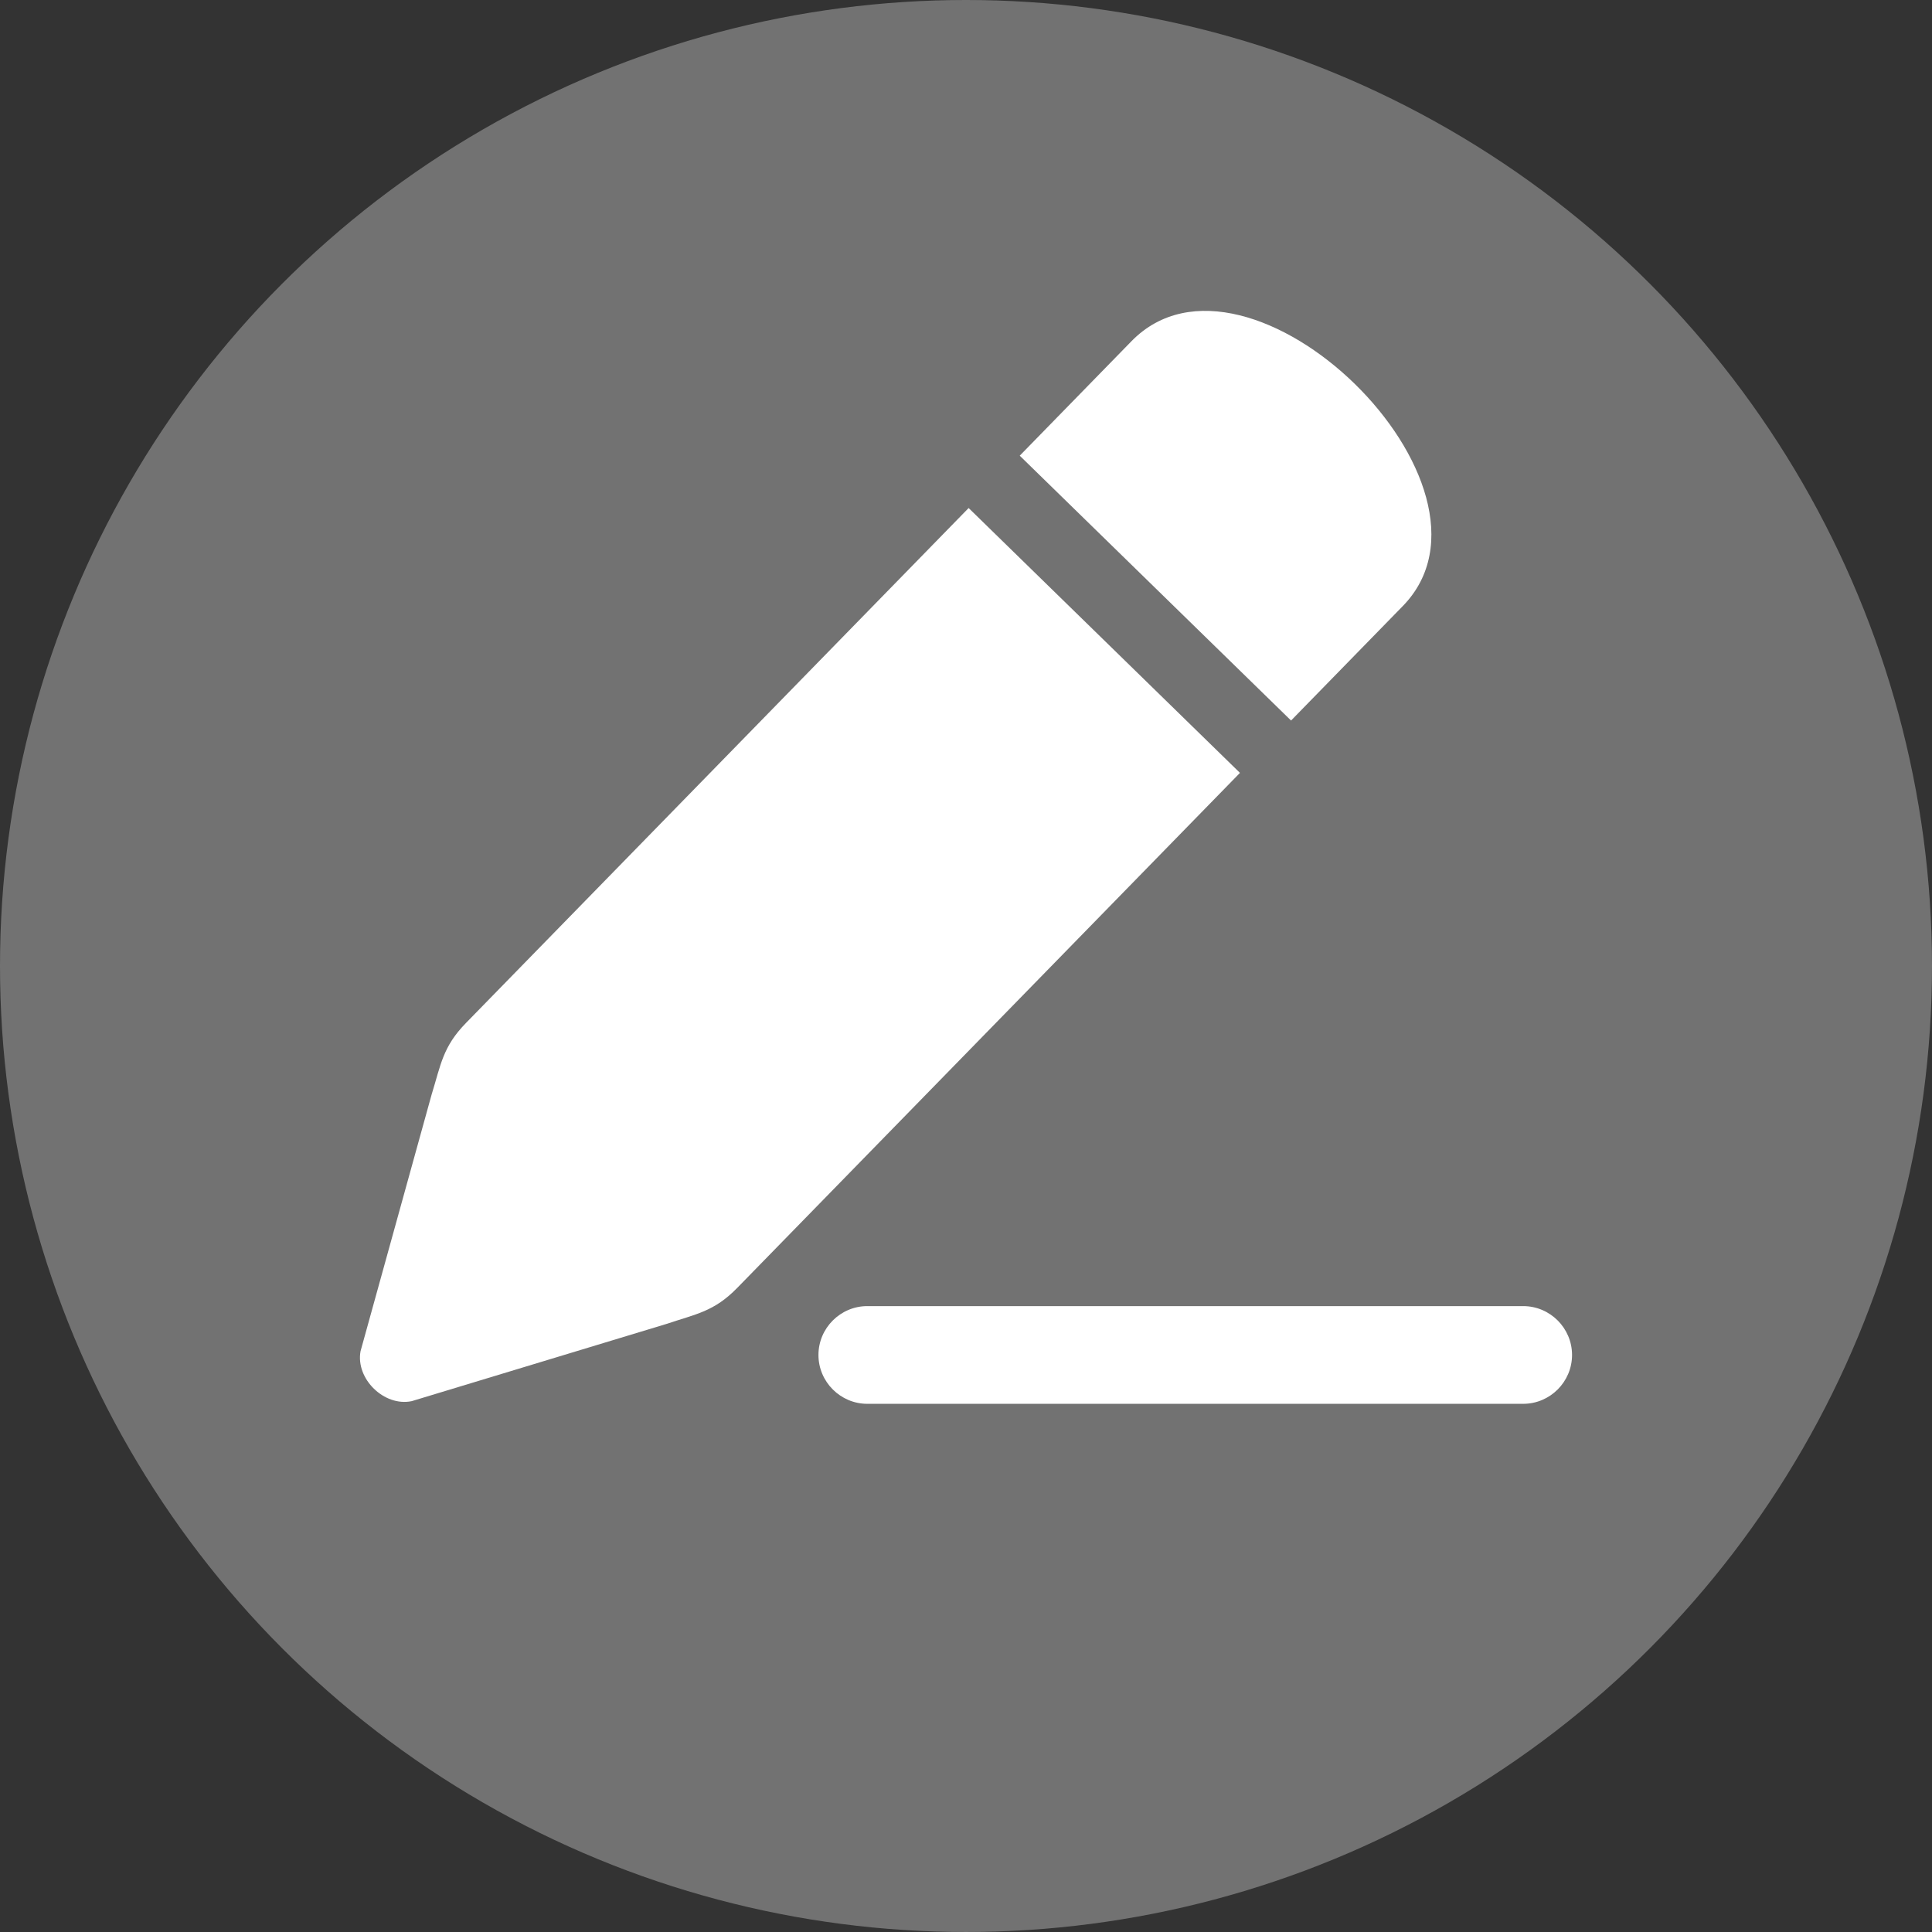
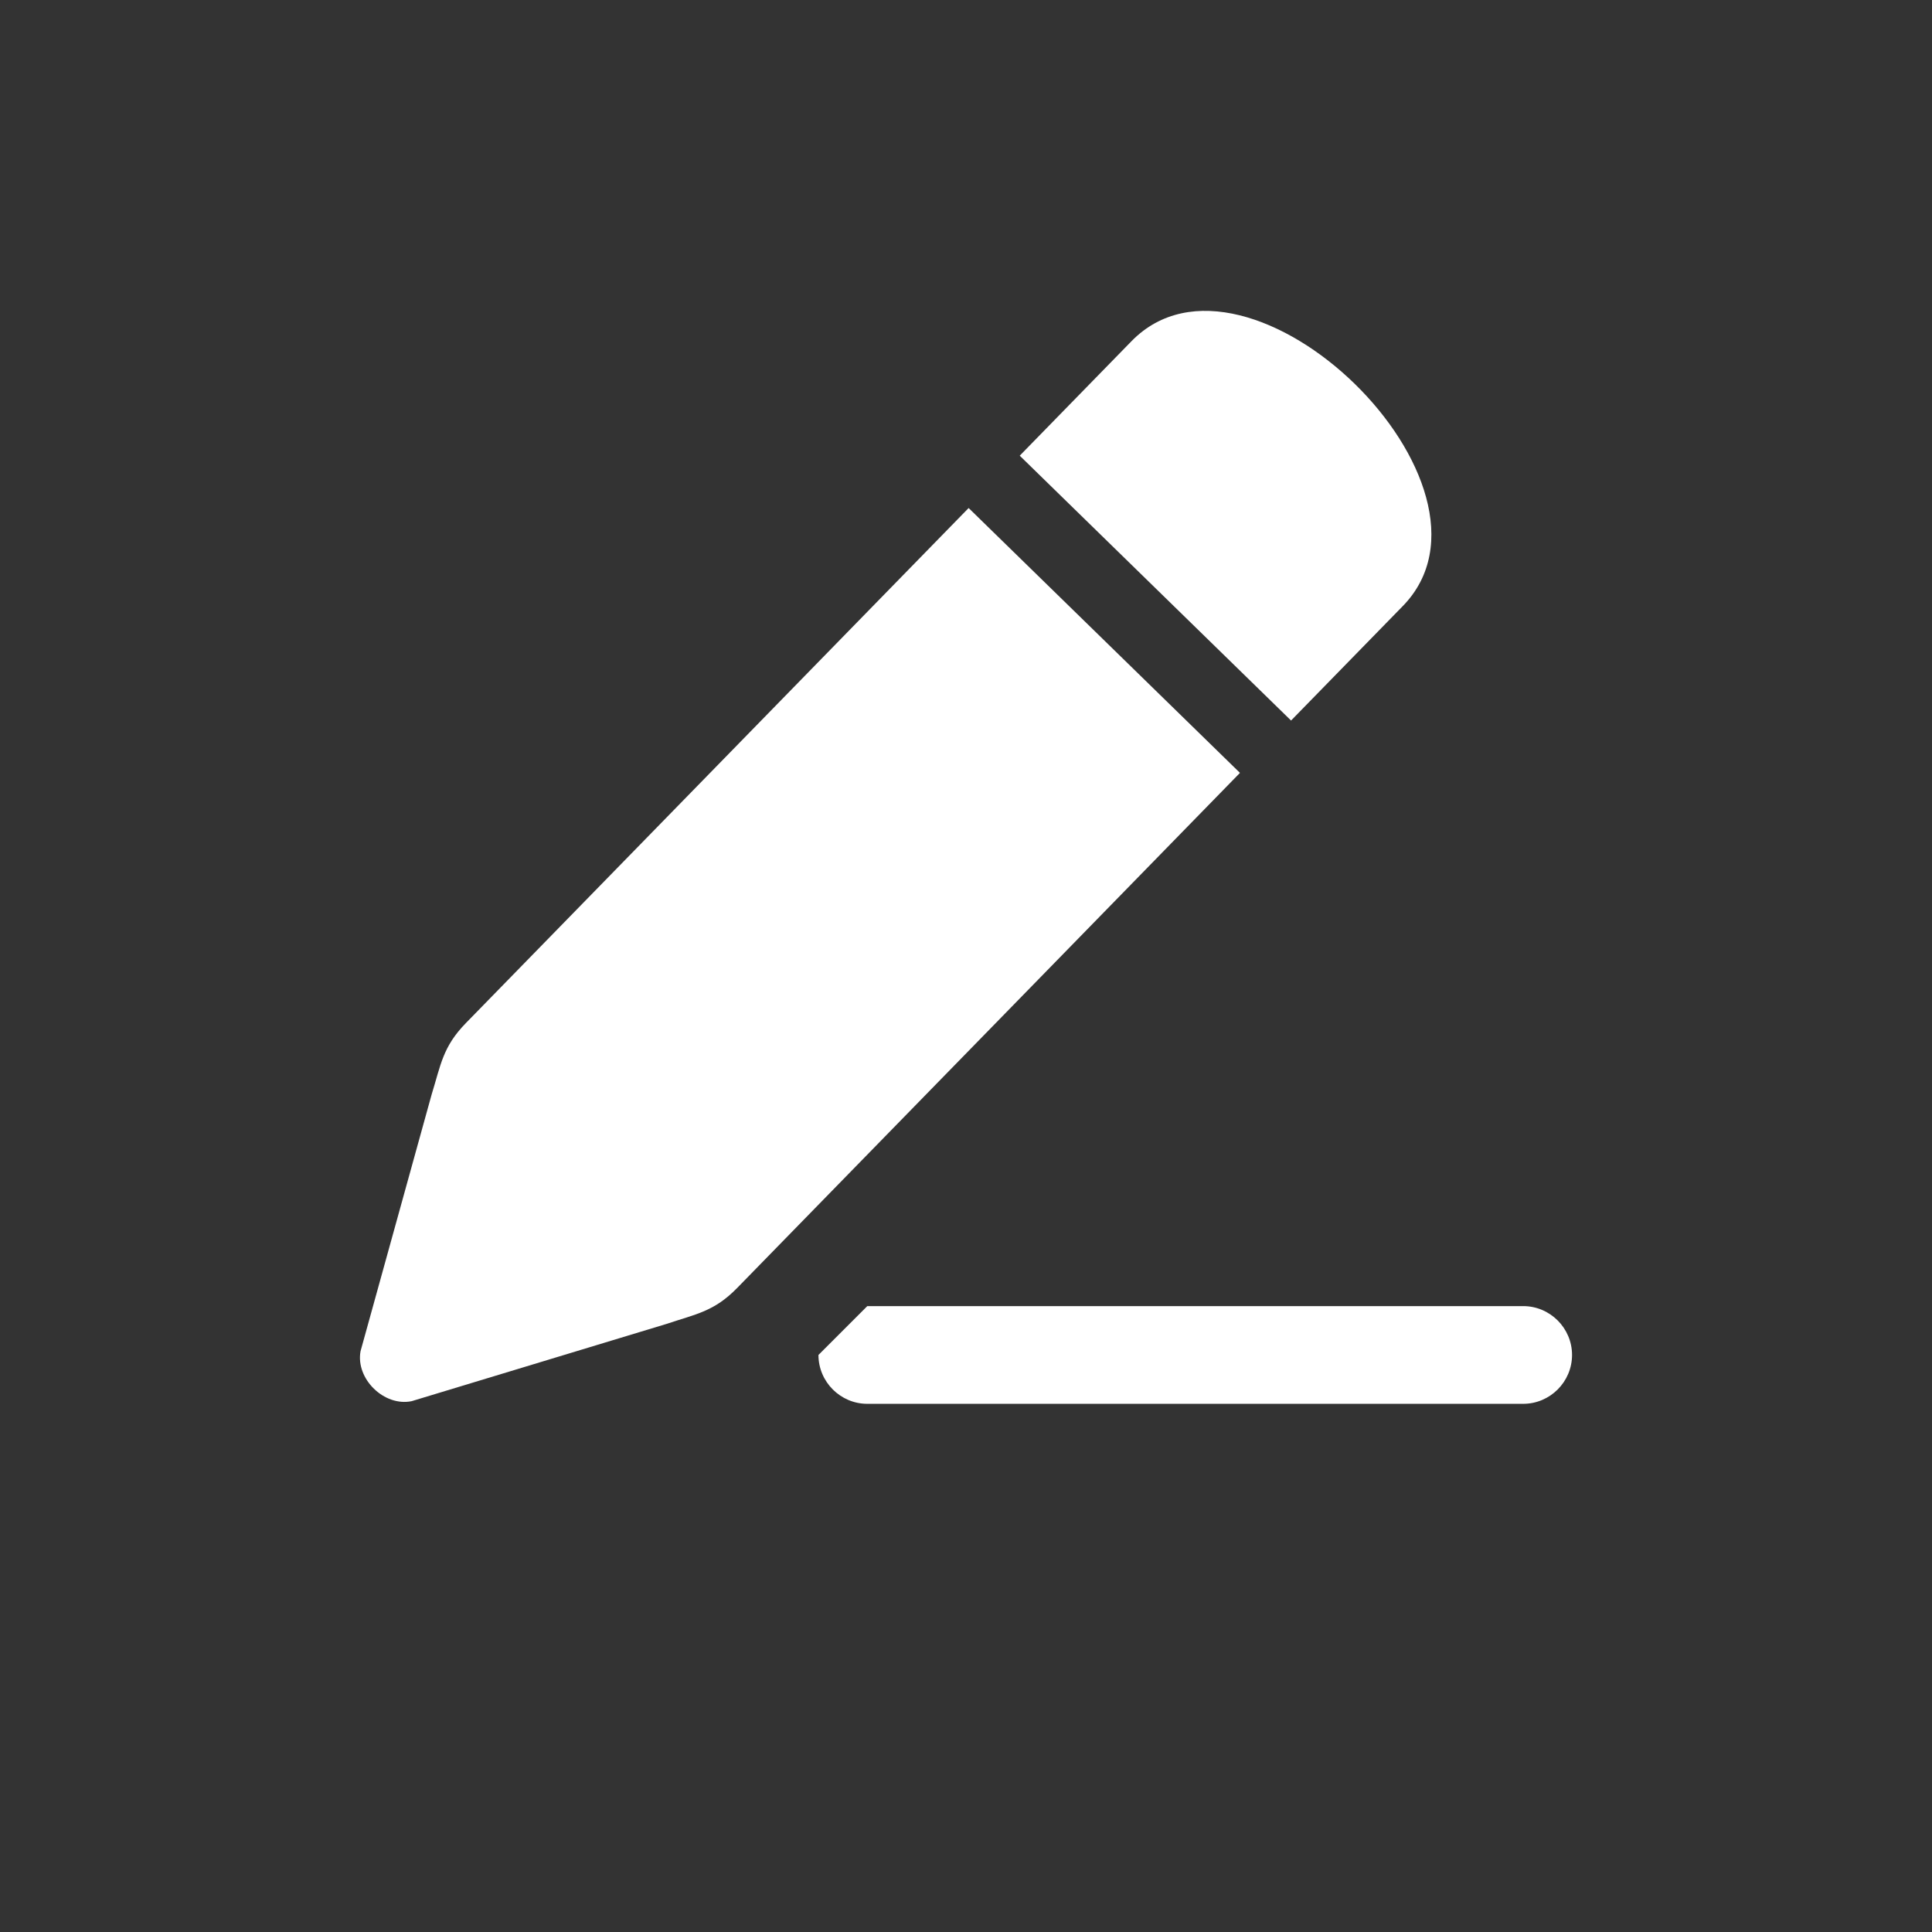
<svg xmlns="http://www.w3.org/2000/svg" xml:space="preserve" width="203.28mm" height="203.28mm" version="1.1" style="shape-rendering:geometricPrecision; text-rendering:geometricPrecision; image-rendering:optimizeQuality; fill-rule:evenodd; clip-rule:evenodd" viewBox="0 0 2410.73 2410.73">
  <rect x="0" y="0" width="2410.73" height="2410.73" fill="#333333" stroke="none" />
  <defs>
    <style type="text/css">
   
    .fil1 {fill:white}
    .fil0 {fill:#727272;fill-rule:nonzero}
   
  </style>
  </defs>
  <g id="Capa_x0020_1">
-     <circle class="fil0" cx="1205.36" cy="1205.36" r="1205.36" />
-     <path class="fil1" d="M1082.22 1629.75l818.4 0c33.53,0 60.96,27.43 60.96,60.96l0 0c0,33.53 -27.43,60.96 -60.96,60.96l-818.4 0c-33.53,0 -60.96,-27.43 -60.96,-60.96l0 -0c0,-33.53 27.43,-60.96 60.96,-60.96zm190.19 -1061.16l338.56 330.48 139.4 -142.81c145.82,-149.38 -192.74,-479.86 -338.56,-330.48l-139.4 142.81zm-63.76 65.32l338.56 330.48 -627.25 642.58c-29.01,29.72 -51.25,32.54 -88.5,45.06l-317.77 96.32c-34.34,7.09 -70.08,-27.79 -63.82,-62.29l88.62 -320c11.62,-37.54 13.9,-59.85 42.91,-89.57l627.25 -642.58z" />
+     <path class="fil1" d="M1082.22 1629.75l818.4 0c33.53,0 60.96,27.43 60.96,60.96l0 0c0,33.53 -27.43,60.96 -60.96,60.96l-818.4 0c-33.53,0 -60.96,-27.43 -60.96,-60.96l0 -0zm190.19 -1061.16l338.56 330.48 139.4 -142.81c145.82,-149.38 -192.74,-479.86 -338.56,-330.48l-139.4 142.81zm-63.76 65.32l338.56 330.48 -627.25 642.58c-29.01,29.72 -51.25,32.54 -88.5,45.06l-317.77 96.32c-34.34,7.09 -70.08,-27.79 -63.82,-62.29l88.62 -320c11.62,-37.54 13.9,-59.85 42.91,-89.57l627.25 -642.58z" />
  </g>
</svg>